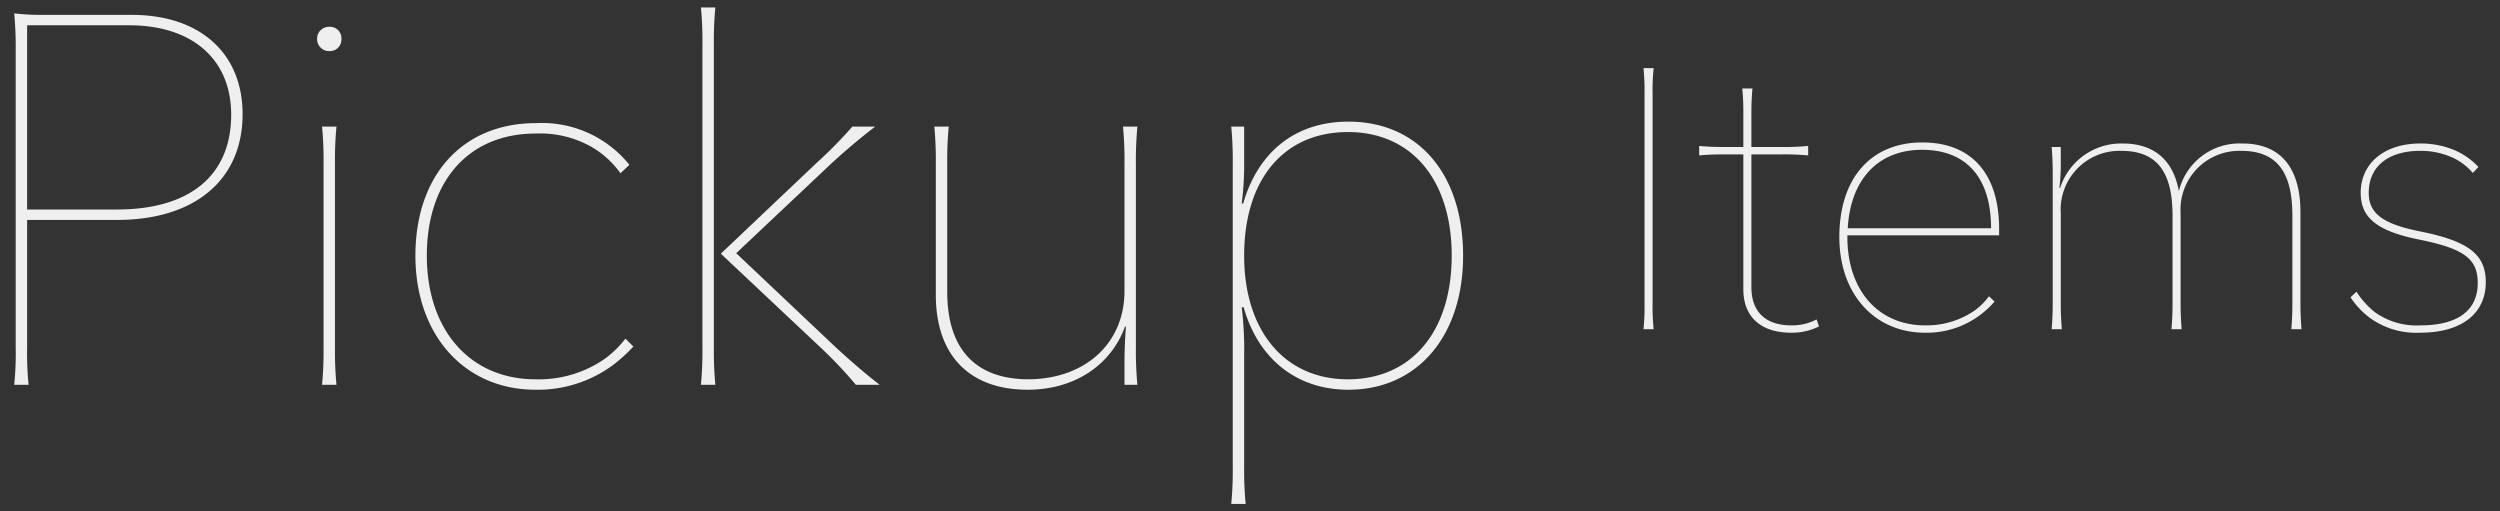
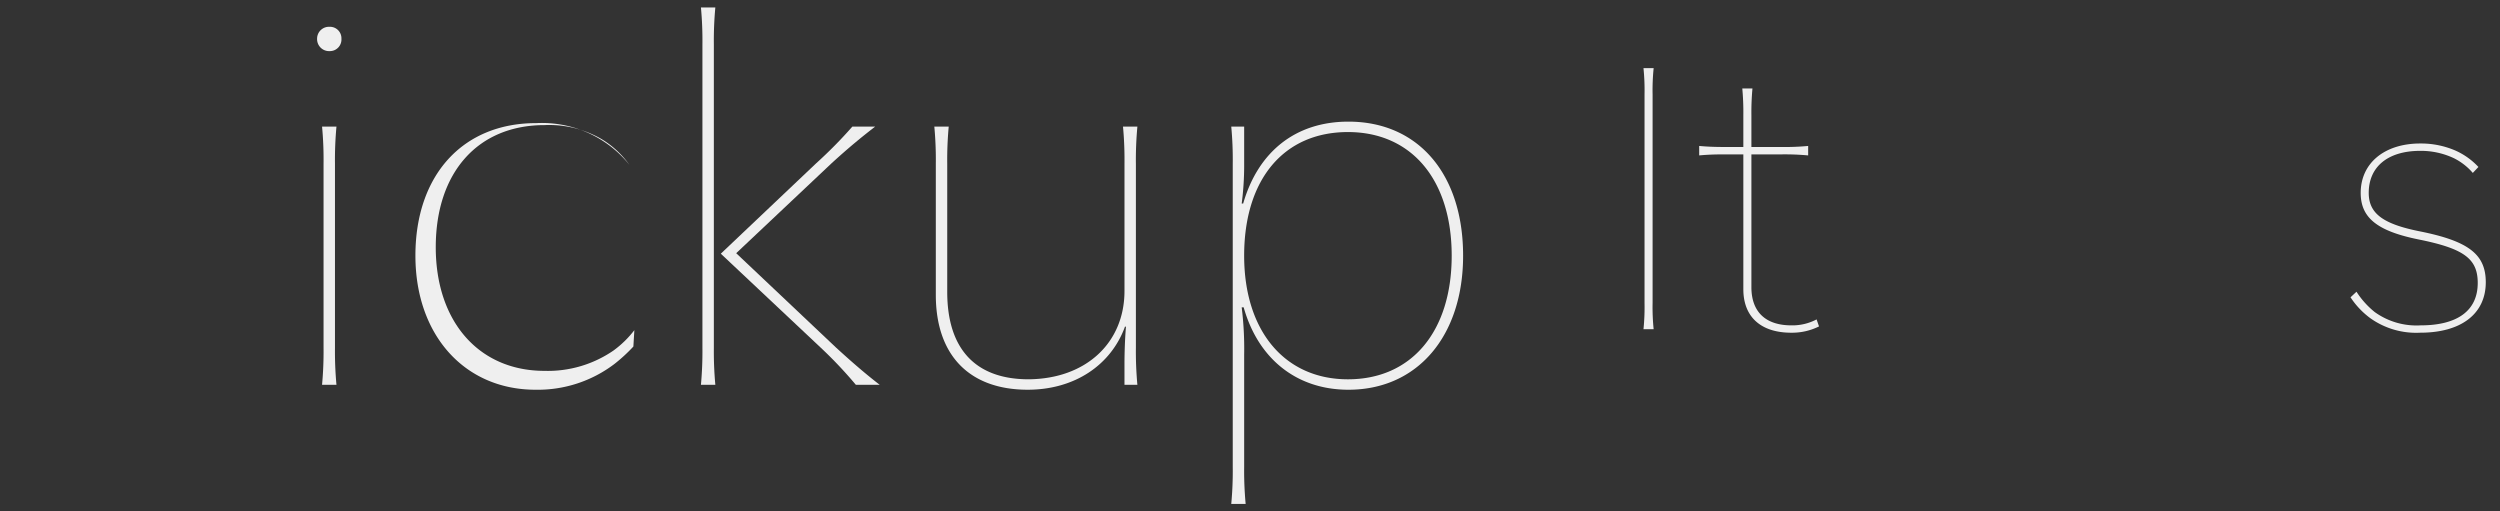
<svg xmlns="http://www.w3.org/2000/svg" width="264" height="54" viewBox="0 0 264 54">
  <rect x="0" y="0" width="264" height="54" fill="#333333" stroke="none" />
-   <path d="M13.926,1.572c7.183,0,11.691,4.037,11.691,10.485,0,6.921-5.033,11.168-13.265,11.168H2.864V36.699a32.892,32.892,0,0,0,.157,3.933h-1.52a32.892,32.892,0,0,0,.157-3.933V5.346a37.861,37.861,0,0,0-.157-3.932,25.349,25.349,0,0,0,3.198.157ZM12.353,22.123c7.655,0,12.059-3.564,12.059-10.014,0-5.872-4.142-9.438-10.747-9.438H2.864V22.123Z" fill="#efefef" />
  <path d="M36.055,4.088a1.226,1.226,0,0,1-1.259,1.31,1.267,1.267,0,0,1-1.311-1.31A1.255,1.255,0,0,1,34.796,2.83,1.212,1.212,0,0,1,36.055,4.088Zm-.524,9.279A37.891,37.891,0,0,0,35.373,17.3V36.699a38.576,38.576,0,0,0,.157,3.933H34.01a38.32,38.32,0,0,0,.157-3.933V17.3a37.644,37.644,0,0,0-.157-3.933Z" fill="#efefef" />
-   <path d="M66.885,36.594a17.205,17.205,0,0,1-1.993,1.835,13.37,13.37,0,0,1-8.336,2.727c-7.497,0-12.688-5.768-12.688-14.156,0-8.493,4.98-13.998,12.74-13.998a11.855,11.855,0,0,1,9.856,4.403l-.943.892a9.809,9.809,0,0,0-3.041-2.778,11.034,11.034,0,0,0-5.925-1.416c-7.025,0-11.482,4.98-11.482,12.897,0,7.864,4.561,13.055,11.482,13.055a12.23,12.23,0,0,0,7.288-2.149,10.743,10.743,0,0,0,2.202-2.149Z" fill="#efefef" />
+   <path d="M66.885,36.594a17.205,17.205,0,0,1-1.993,1.835,13.37,13.37,0,0,1-8.336,2.727c-7.497,0-12.688-5.768-12.688-14.156,0-8.493,4.98-13.998,12.74-13.998a11.855,11.855,0,0,1,9.856,4.403a9.809,9.809,0,0,0-3.041-2.778,11.034,11.034,0,0,0-5.925-1.416c-7.025,0-11.482,4.98-11.482,12.897,0,7.864,4.561,13.055,11.482,13.055a12.23,12.23,0,0,0,7.288-2.149,10.743,10.743,0,0,0,2.202-2.149Z" fill="#efefef" />
  <path d="M75.54.786a37.86,37.86,0,0,0-.157,3.932V36.699a38.576,38.576,0,0,0,.157,3.933H74.019a38.576,38.576,0,0,0,.157-3.933V4.717A37.86,37.86,0,0,0,74.019.786ZM88.28,36.699c1.835,1.678,3.251,2.884,4.614,3.933H90.376a45.17,45.17,0,0,0-3.722-3.933L76.117,26.79l10.066-9.542a47.076,47.076,0,0,0,3.827-3.88h2.411c-1.363,1.049-2.778,2.202-4.613,3.88l-10.066,9.49Z" fill="#efefef" />
  <path d="M119.95,36.699a38.581,38.581,0,0,0,.157,3.933h-1.362V38.429c0-1.206.052-2.727.157-3.932h-.105c-1.468,4.036-5.295,6.658-10.275,6.658-6.135,0-9.7-3.618-9.7-10.014V17.3a37.644,37.644,0,0,0-.157-3.933h1.52a37.896,37.896,0,0,0-.157,3.933V30.827c0,6.029,2.988,9.227,8.599,9.227,6.029-.052,10.119-3.827,10.119-9.332V17.3a37.896,37.896,0,0,0-.157-3.933h1.52A37.896,37.896,0,0,0,119.95,17.3Z" fill="#efefef" />
  <path d="M131.279,21.495c1.572-5.452,5.505-8.65,11.115-8.65,7.393,0,12.11,5.557,12.11,14.155,0,8.494-4.823,14.156-12.11,14.156-5.506,0-9.543-3.303-11.062-8.703h-.21a35.359,35.359,0,0,1,.262,4.981V49.282a37.873,37.873,0,0,0,.157,3.933h-1.52a37.593,37.593,0,0,0,.157-3.933V17.3a37.616,37.616,0,0,0-.157-3.933h1.363V17.563a30.943,30.943,0,0,1-.262,3.932ZM153.299,27c0-8.021-4.247-13.055-10.958-13.055-6.764,0-10.958,4.98-10.958,13.055,0,7.97,4.3,13.055,10.958,13.055C149.052,40.054,153.299,35.021,153.299,27Z" fill="#efefef" />
  <path d="M174.625,7.198a23.152,23.152,0,0,0-.111,2.775V31.99a23.145,23.145,0,0,0,.111,2.775h-1.073a23.124,23.124,0,0,0,.111-2.775V9.973a23.131,23.131,0,0,0-.111-2.775Z" fill="#efefef" />
  <path d="M192.089,34.469a6.403,6.403,0,0,1-2.923.666c-3.257,0-5.069-1.702-5.069-4.589V16.301h-1.851c-1.258,0-1.998.036-2.812.11v-.999c.814.074,1.555.111,2.812.111h1.851V12.157a27.375,27.375,0,0,0-.111-2.812h1.073a27.409,27.409,0,0,0-.111,2.812v3.367h3.22a27.064,27.064,0,0,0,2.774-.111v.999a27.113,27.113,0,0,0-2.774-.11h-3.22V30.325c0,2.627,1.518,4.033,4.219,4.033a5.452,5.452,0,0,0,2.664-.629Z" fill="#efefef" />
-   <path d="M195.084,24.848v.186c0,5.624,3.257,9.324,8.215,9.324a8.927,8.927,0,0,0,5.255-1.591,7.013,7.013,0,0,0,1.48-1.48l.593.556a9.812,9.812,0,0,1-1.406,1.332,9.42,9.42,0,0,1-5.921,1.961c-5.365,0-9.065-4.107-9.065-10.102,0-6.217,3.33-9.991,8.77-9.991,5.181,0,8.104,3.294,8.104,9.14v.666Zm15.172-.74c0-5.328-2.591-8.288-7.29-8.288-4.625,0-7.549,3.108-7.845,8.288Z" fill="#efefef" />
-   <path d="M241.965,34.765c.074-.962.11-1.739.11-2.812V22.776c0-4.699-1.701-6.845-5.402-6.845a6.208,6.208,0,0,0-6.401,6.586v9.435c0,1.073.037,1.851.111,2.812H229.31c.074-.962.111-1.739.111-2.812V22.776c0-4.699-1.702-6.845-5.402-6.845a6.207,6.207,0,0,0-6.401,6.586V31.99c0,1.073.037,1.851.11,2.775h-1.072c.073-.925.11-1.702.11-2.775v-13.69c0-1.11-.037-1.851-.11-2.775h.962v1.554a20.516,20.516,0,0,1-.148,2.775h.074a6.769,6.769,0,0,1,6.623-4.699c3.294,0,5.329,1.739,5.921,5.032a6.587,6.587,0,0,1,6.734-5.032c3.959,0,6.105,2.517,6.105,7.253v9.546c0,1.073.037,1.851.111,2.812Z" fill="#efefef" />
  <path d="M248.845,30.806a8.908,8.908,0,0,0,1.925,2.146,7.547,7.547,0,0,0,4.847,1.406c3.886,0,6.031-1.554,6.031-4.478,0-2.553-1.442-3.626-6.216-4.588-4.403-.888-6.143-2.294-6.143-4.921,0-3.146,2.516-5.218,6.29-5.218a9.165,9.165,0,0,1,3.7.74,7.478,7.478,0,0,1,2.442,1.739l-.592.629a6.363,6.363,0,0,0-1.998-1.555,8.184,8.184,0,0,0-3.553-.776c-3.404,0-5.44,1.665-5.44,4.44,0,2.183,1.518,3.293,5.44,4.07,5.144,1.035,6.92,2.441,6.92,5.365,0,3.33-2.59,5.328-6.92,5.328a8.357,8.357,0,0,1-5.254-1.518,8.595,8.595,0,0,1-2.109-2.22Z" fill="#efefef" />
</svg>